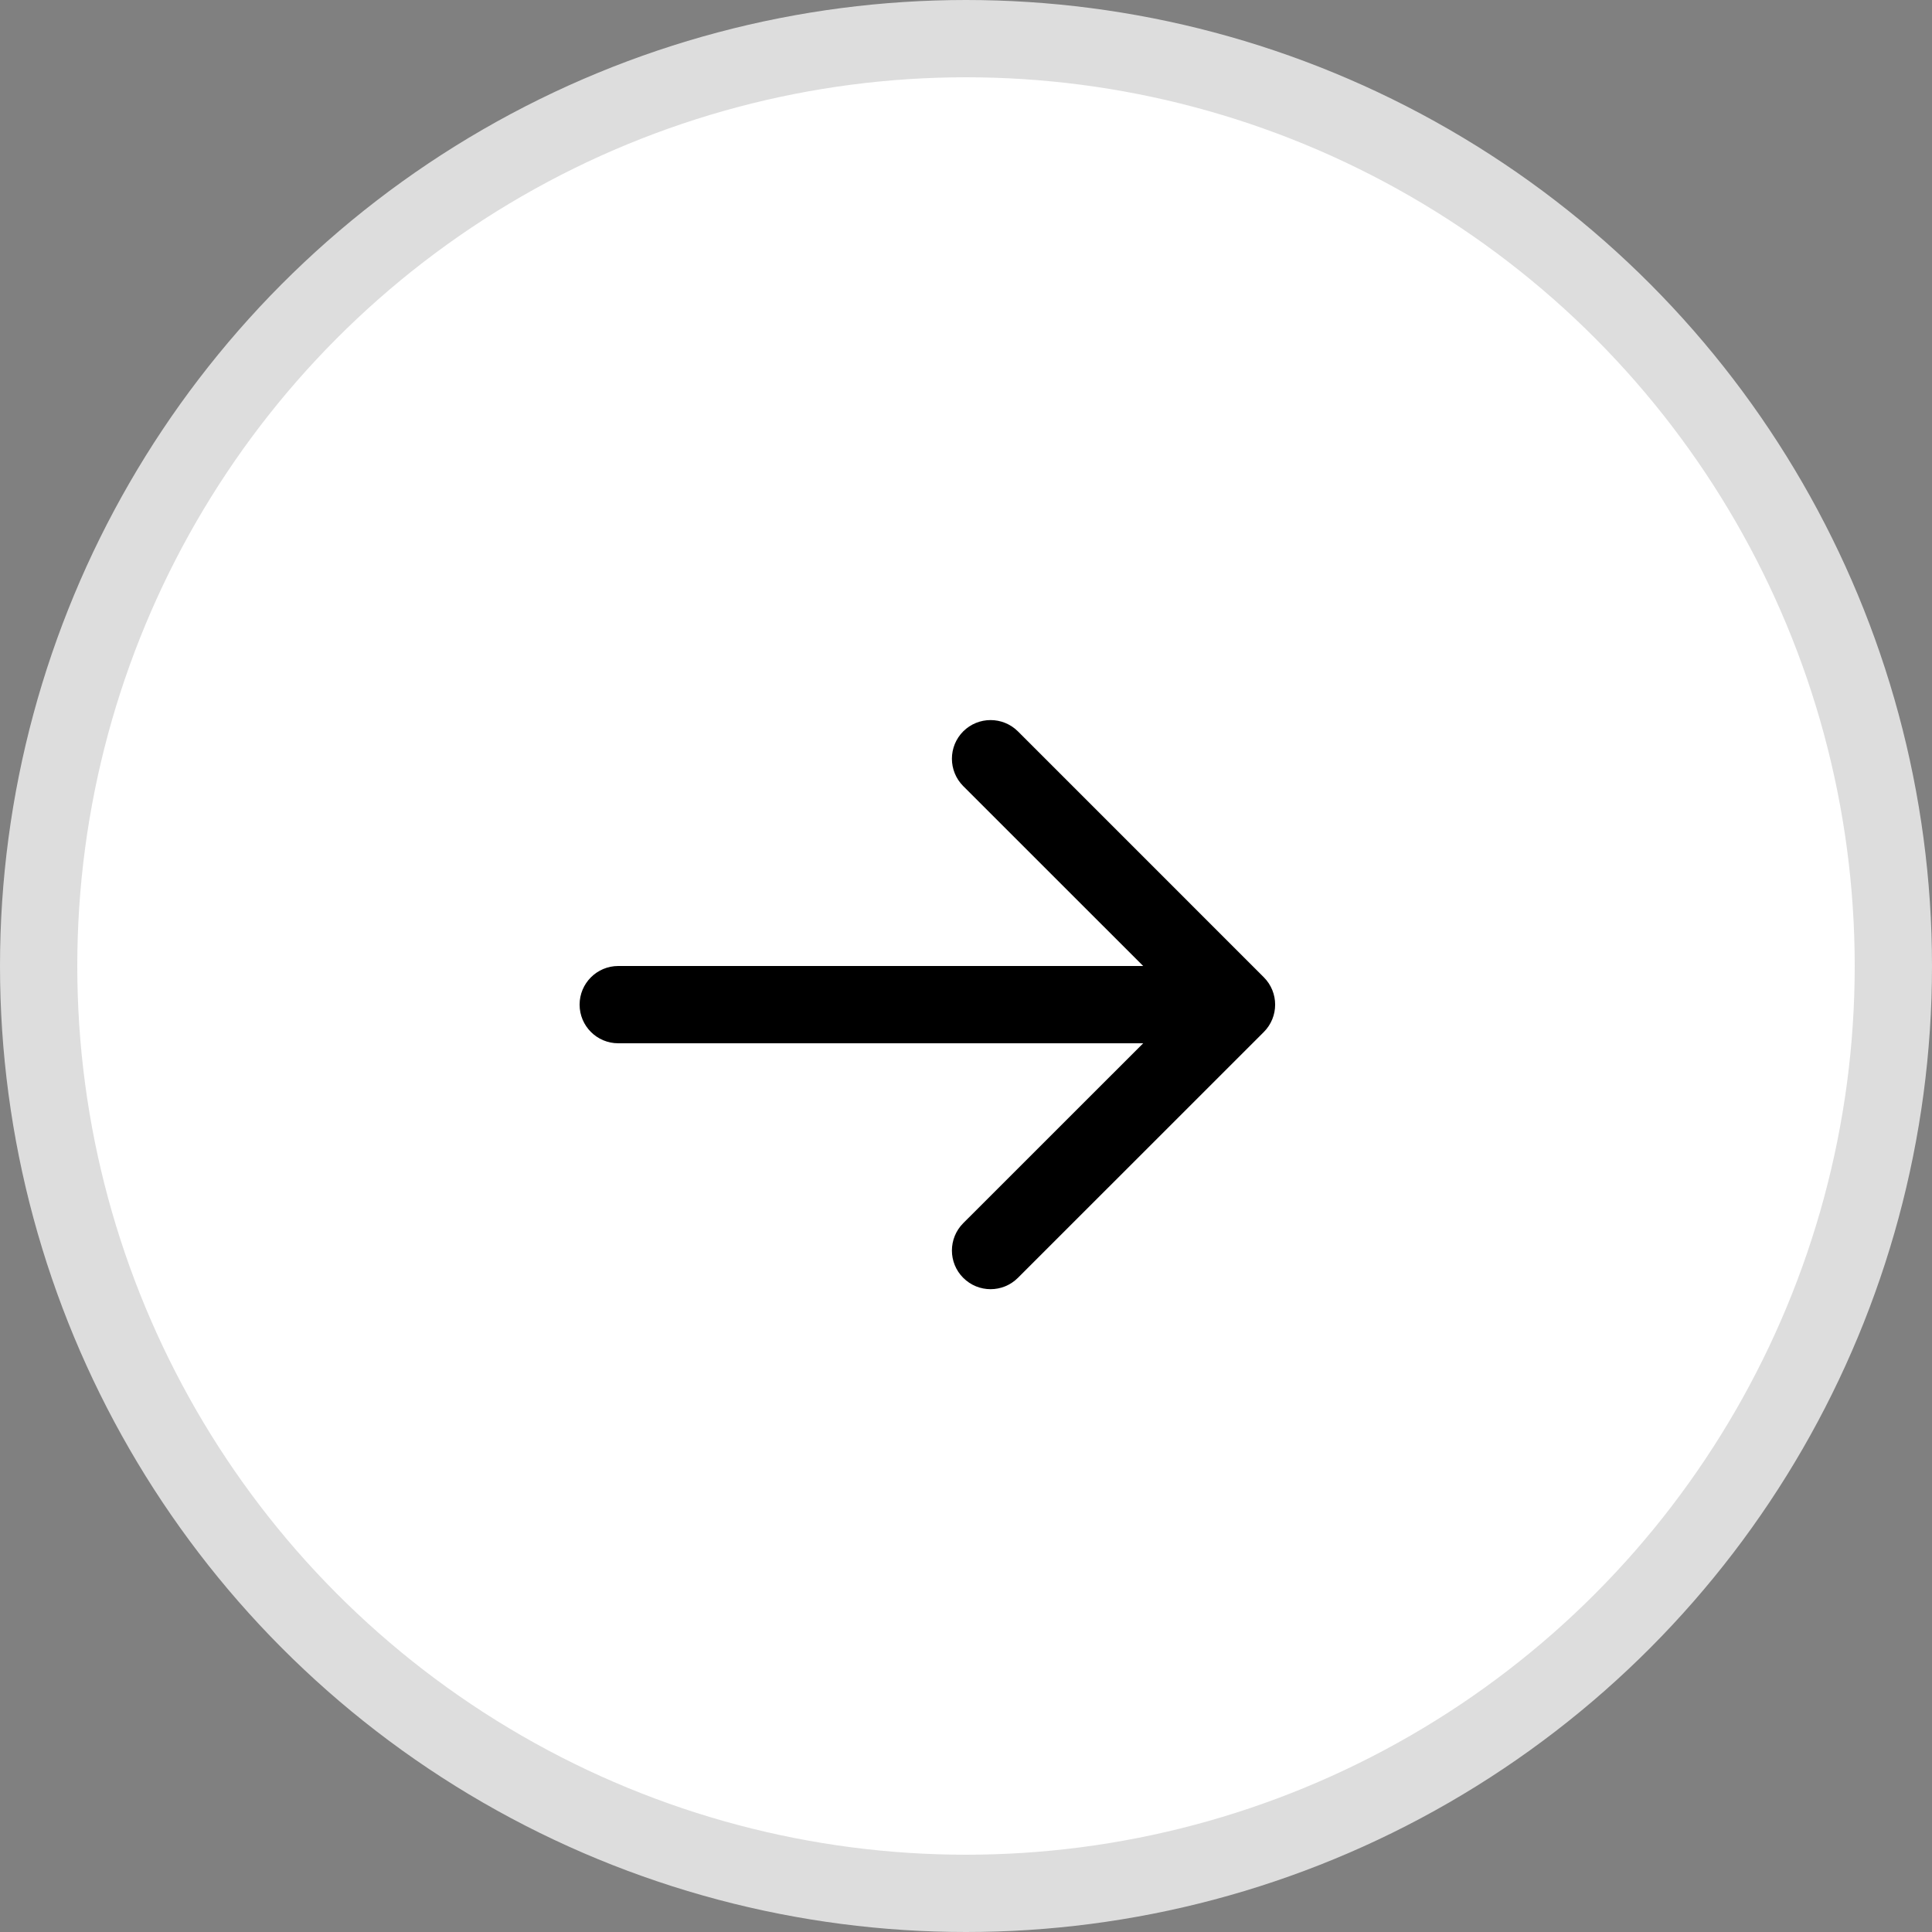
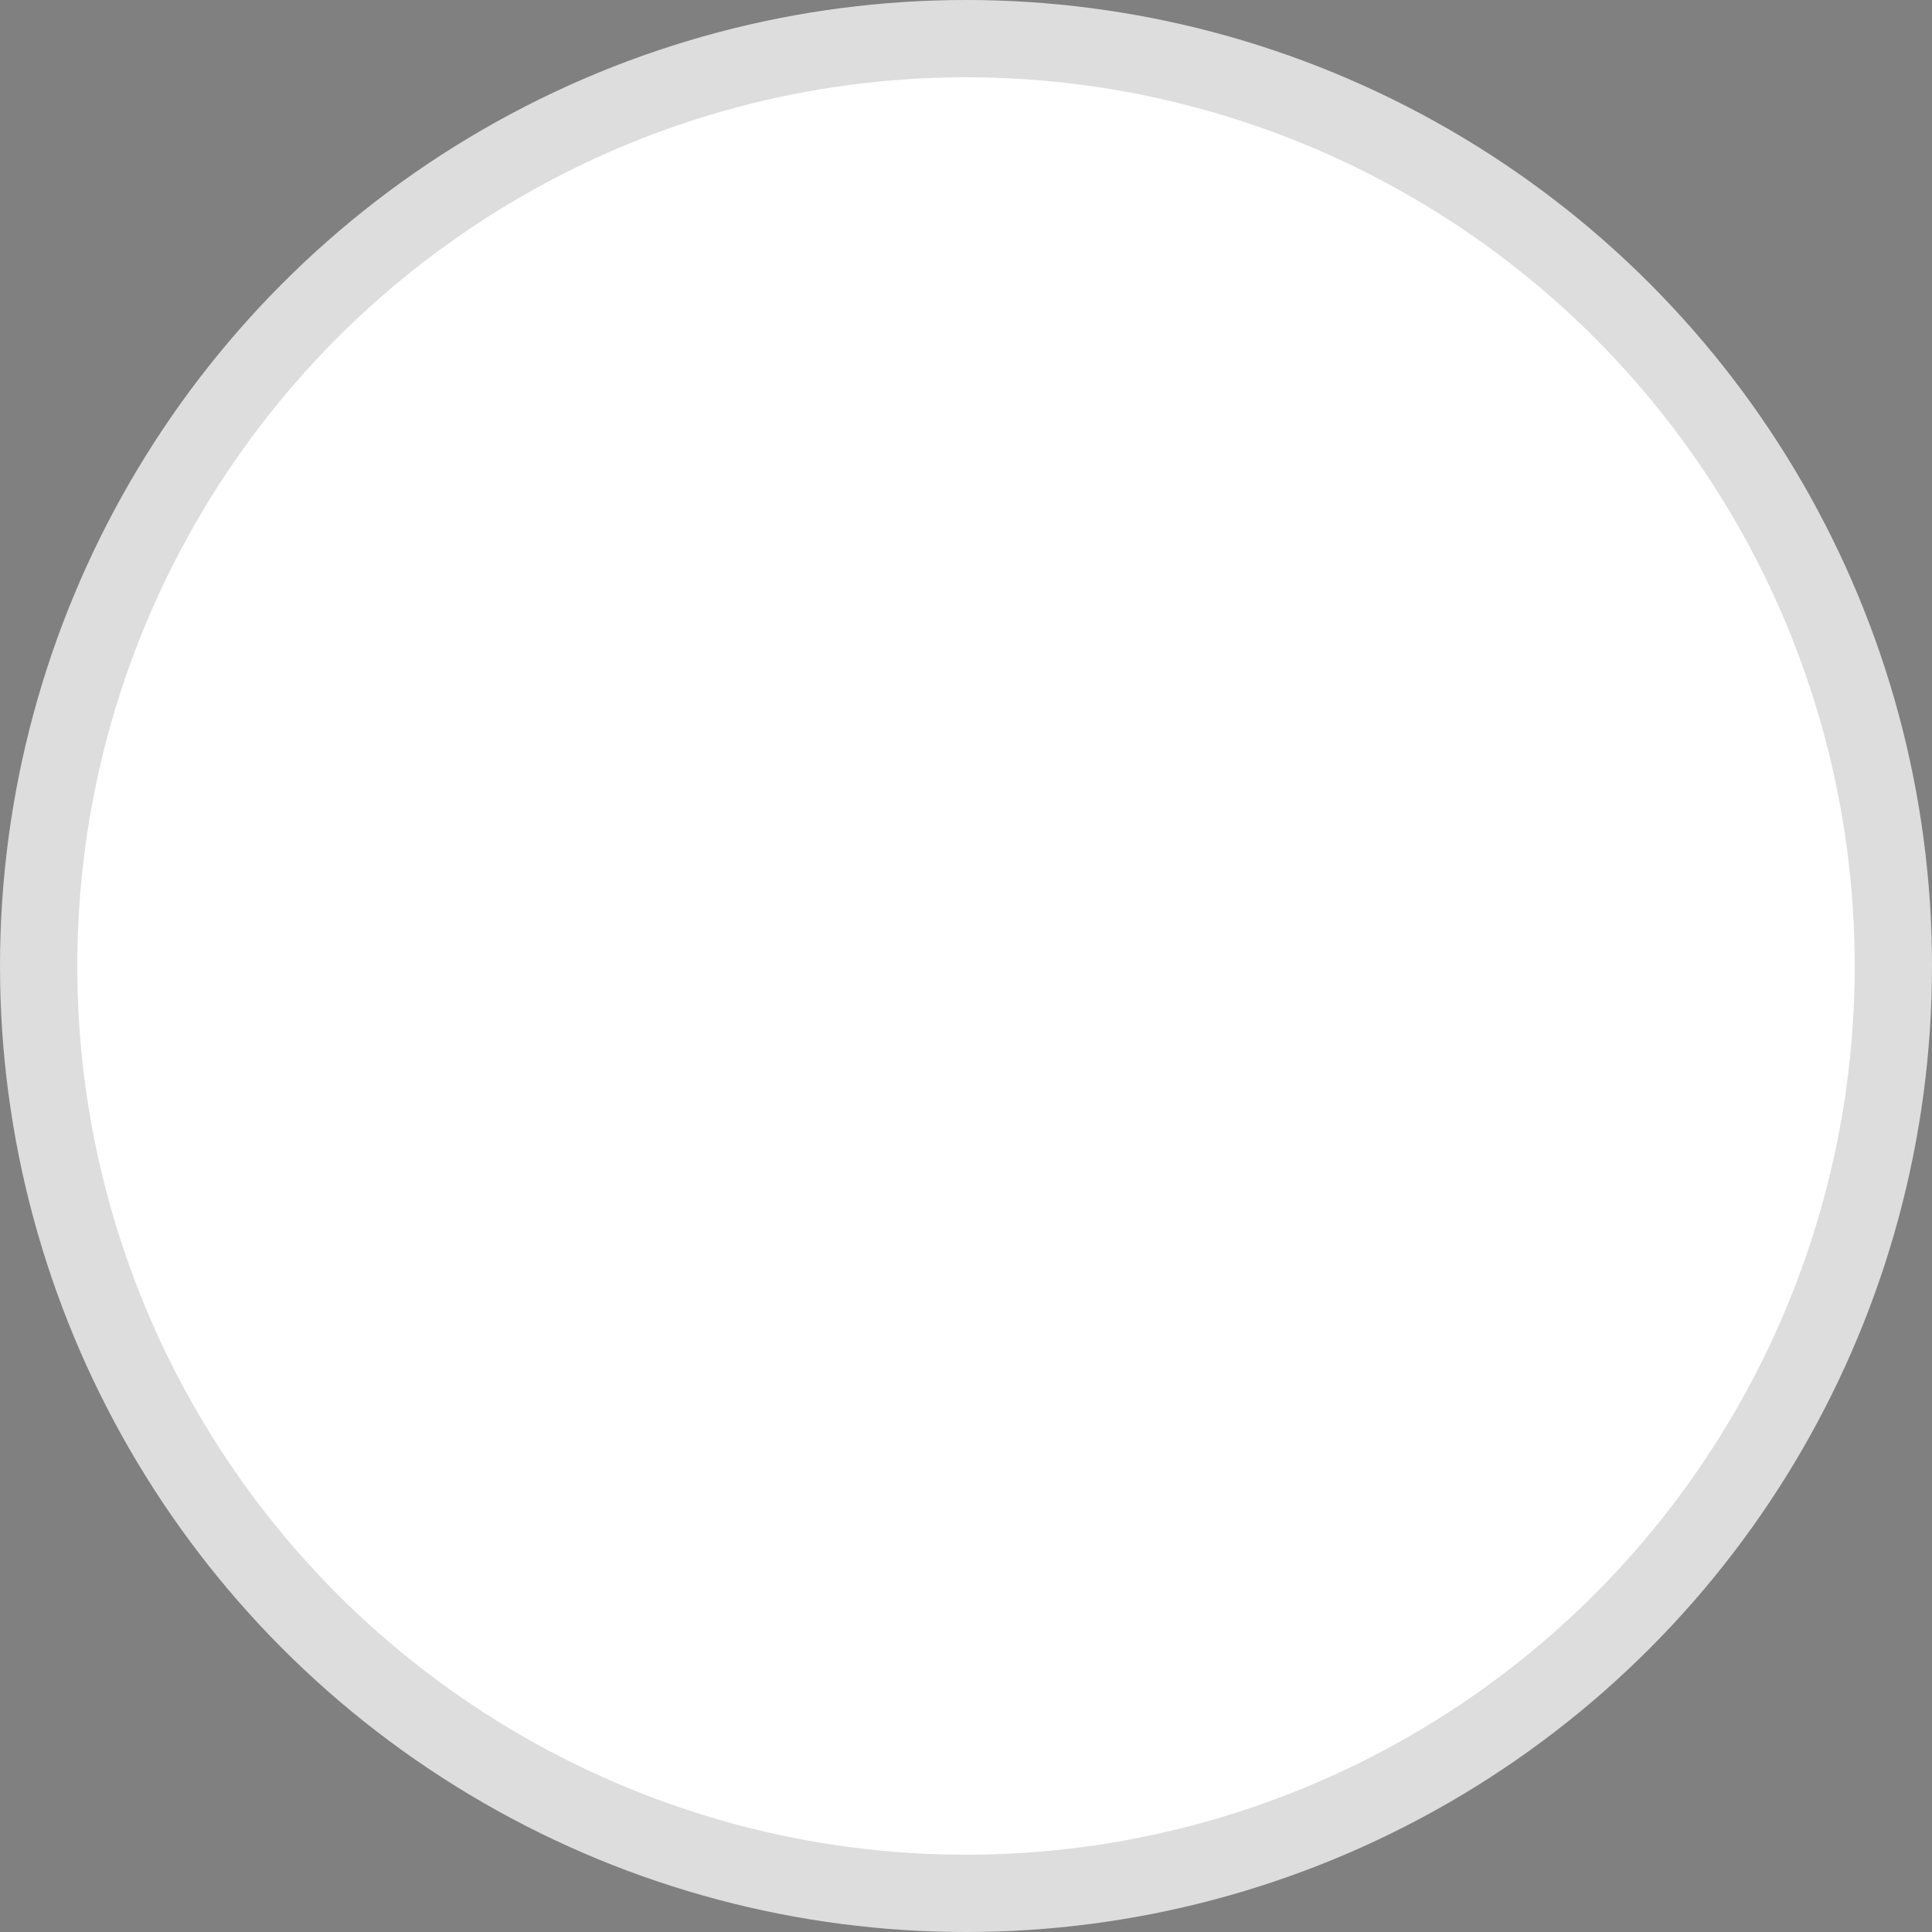
<svg xmlns="http://www.w3.org/2000/svg" width="25" height="25" viewBox="0 0 25 25" fill="none">
  <rect x="0" y="0" width="25" height="25" fill="#808080" stroke="none" />
  <circle cx="12.5" cy="12.5" r="12" fill="white" stroke="#DDDDDD" />
-   <path d="M8 12.5C7.724 12.5 7.5 12.724 7.5 13C7.5 13.276 7.724 13.5 8 13.5L8 12.5ZM16.354 13.354C16.549 13.158 16.549 12.842 16.354 12.646L13.172 9.464C12.976 9.269 12.66 9.269 12.464 9.464C12.269 9.66 12.269 9.976 12.464 10.172L15.293 13L12.464 15.828C12.269 16.024 12.269 16.34 12.464 16.535C12.66 16.731 12.976 16.731 13.172 16.535L16.354 13.354ZM8 13.5L16 13.5L16 12.5L8 12.5L8 13.5Z" fill="black" />
</svg>